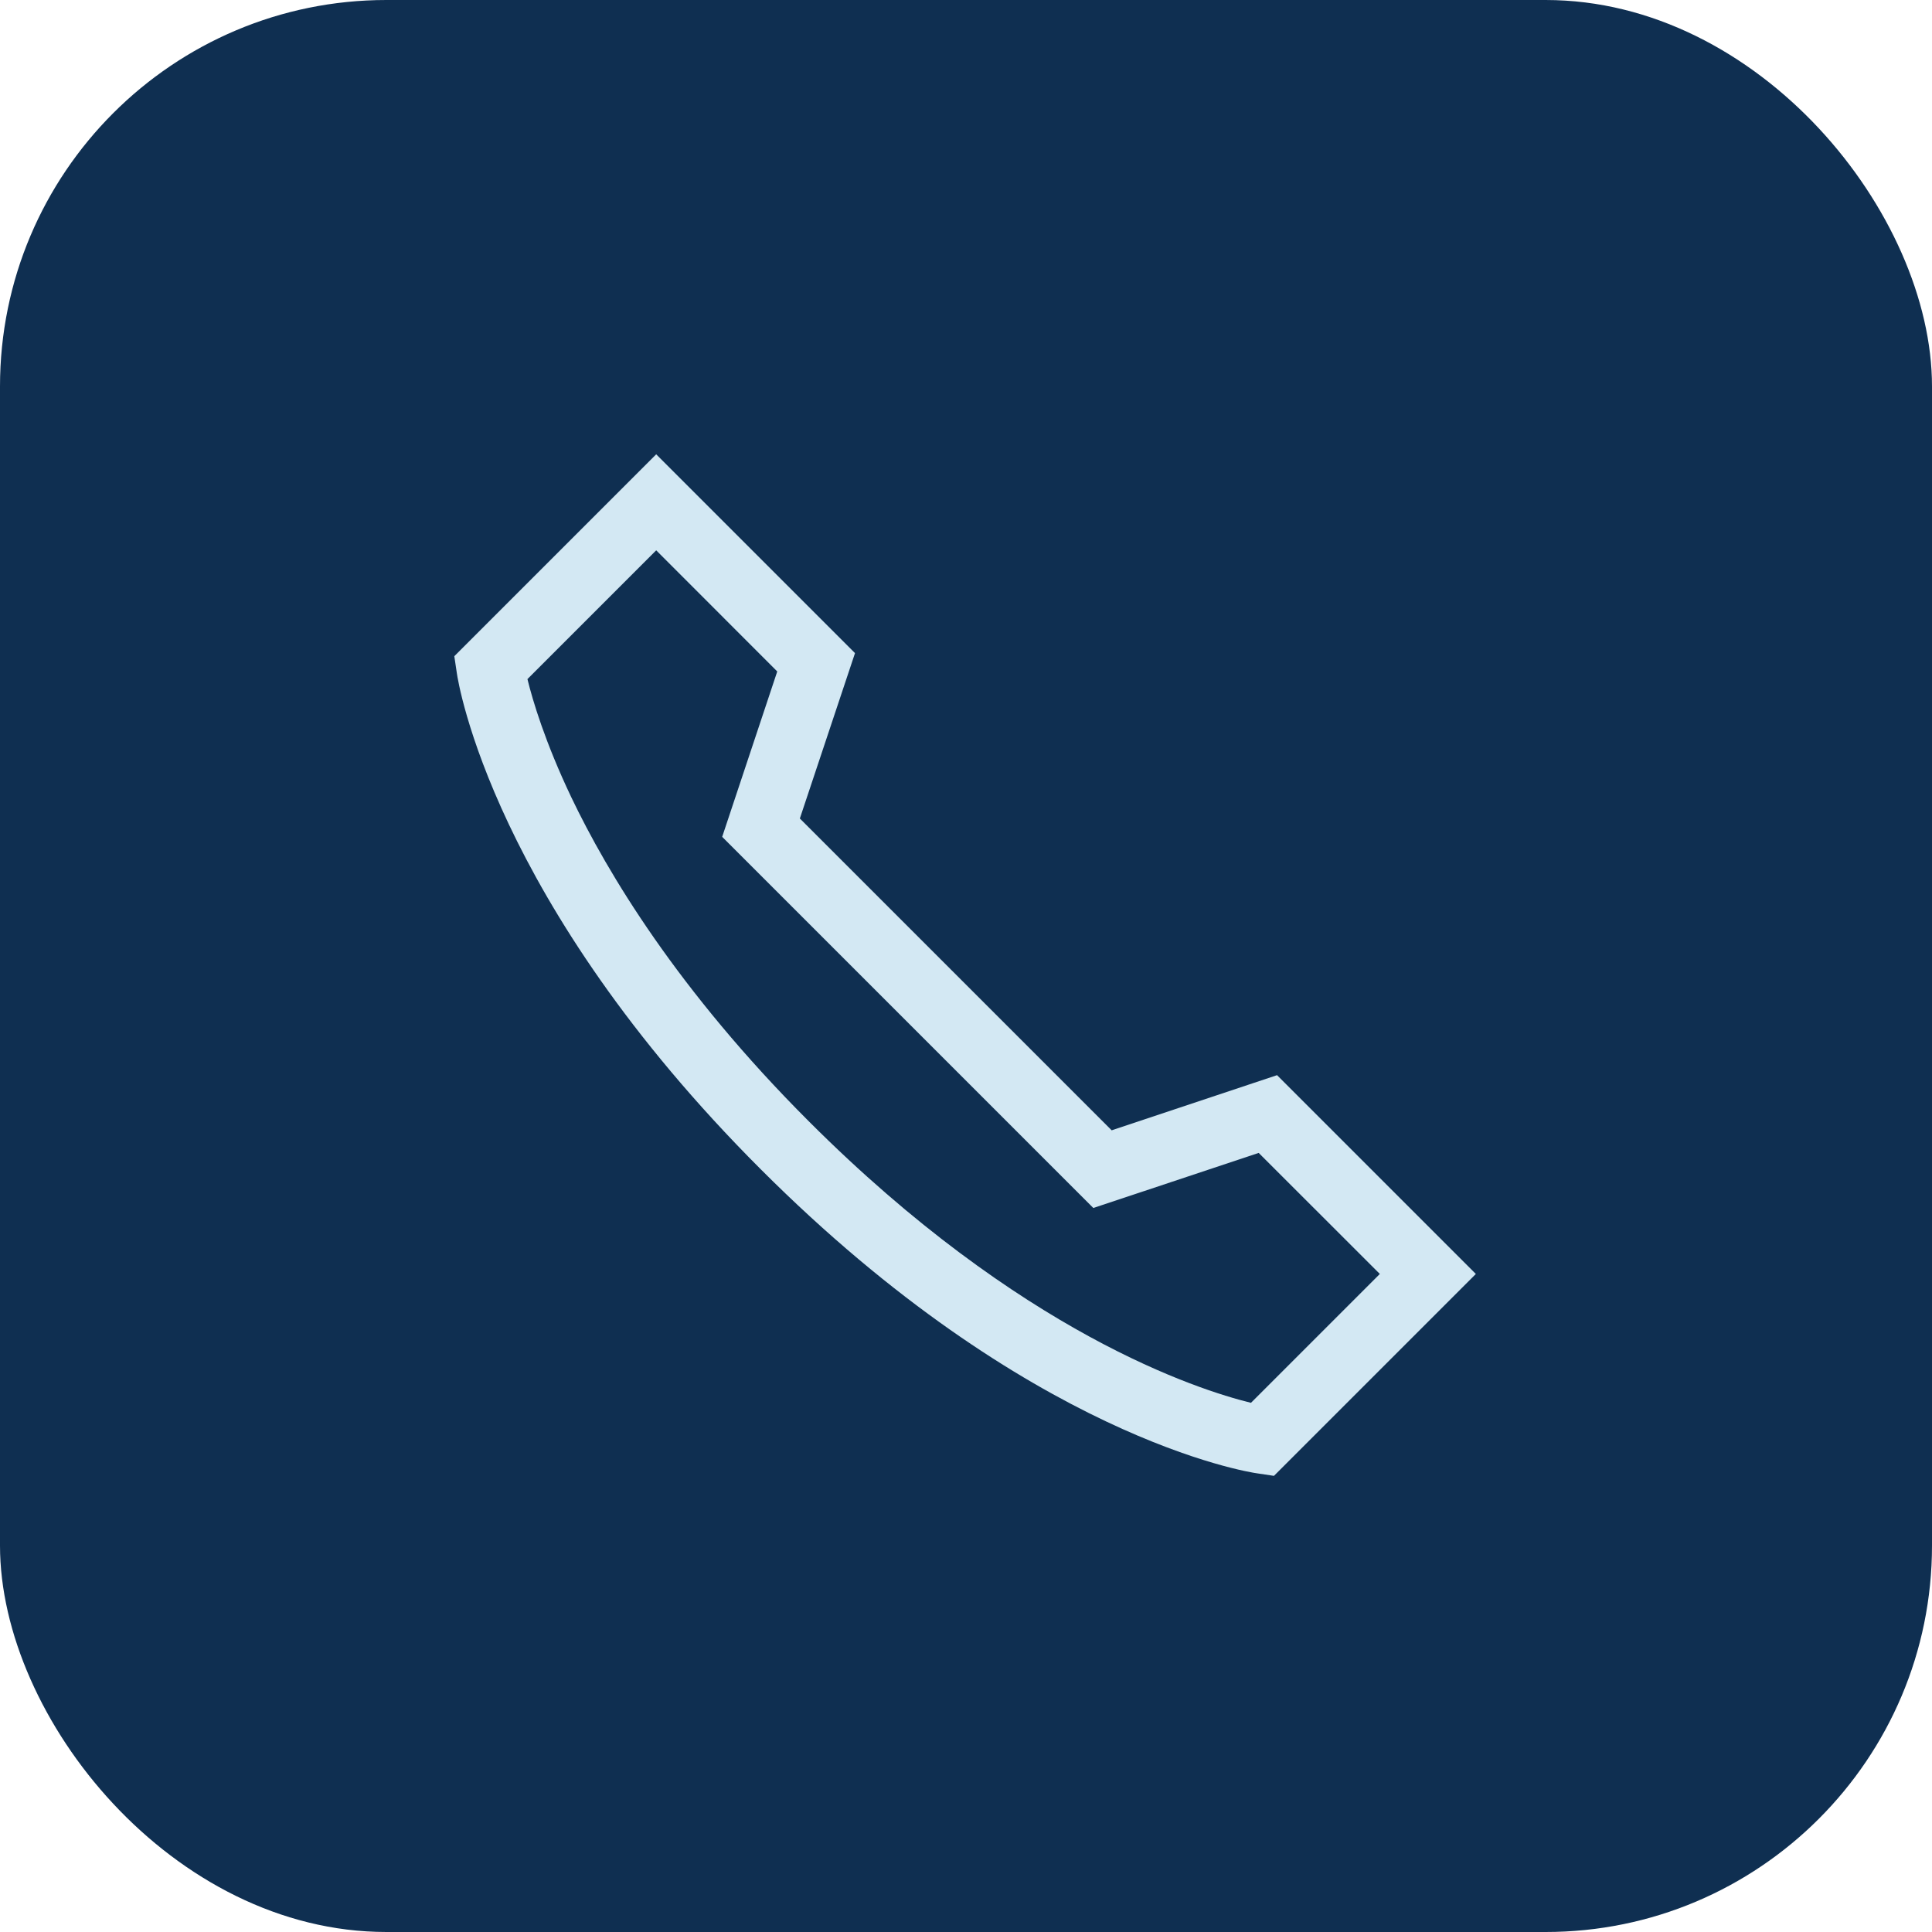
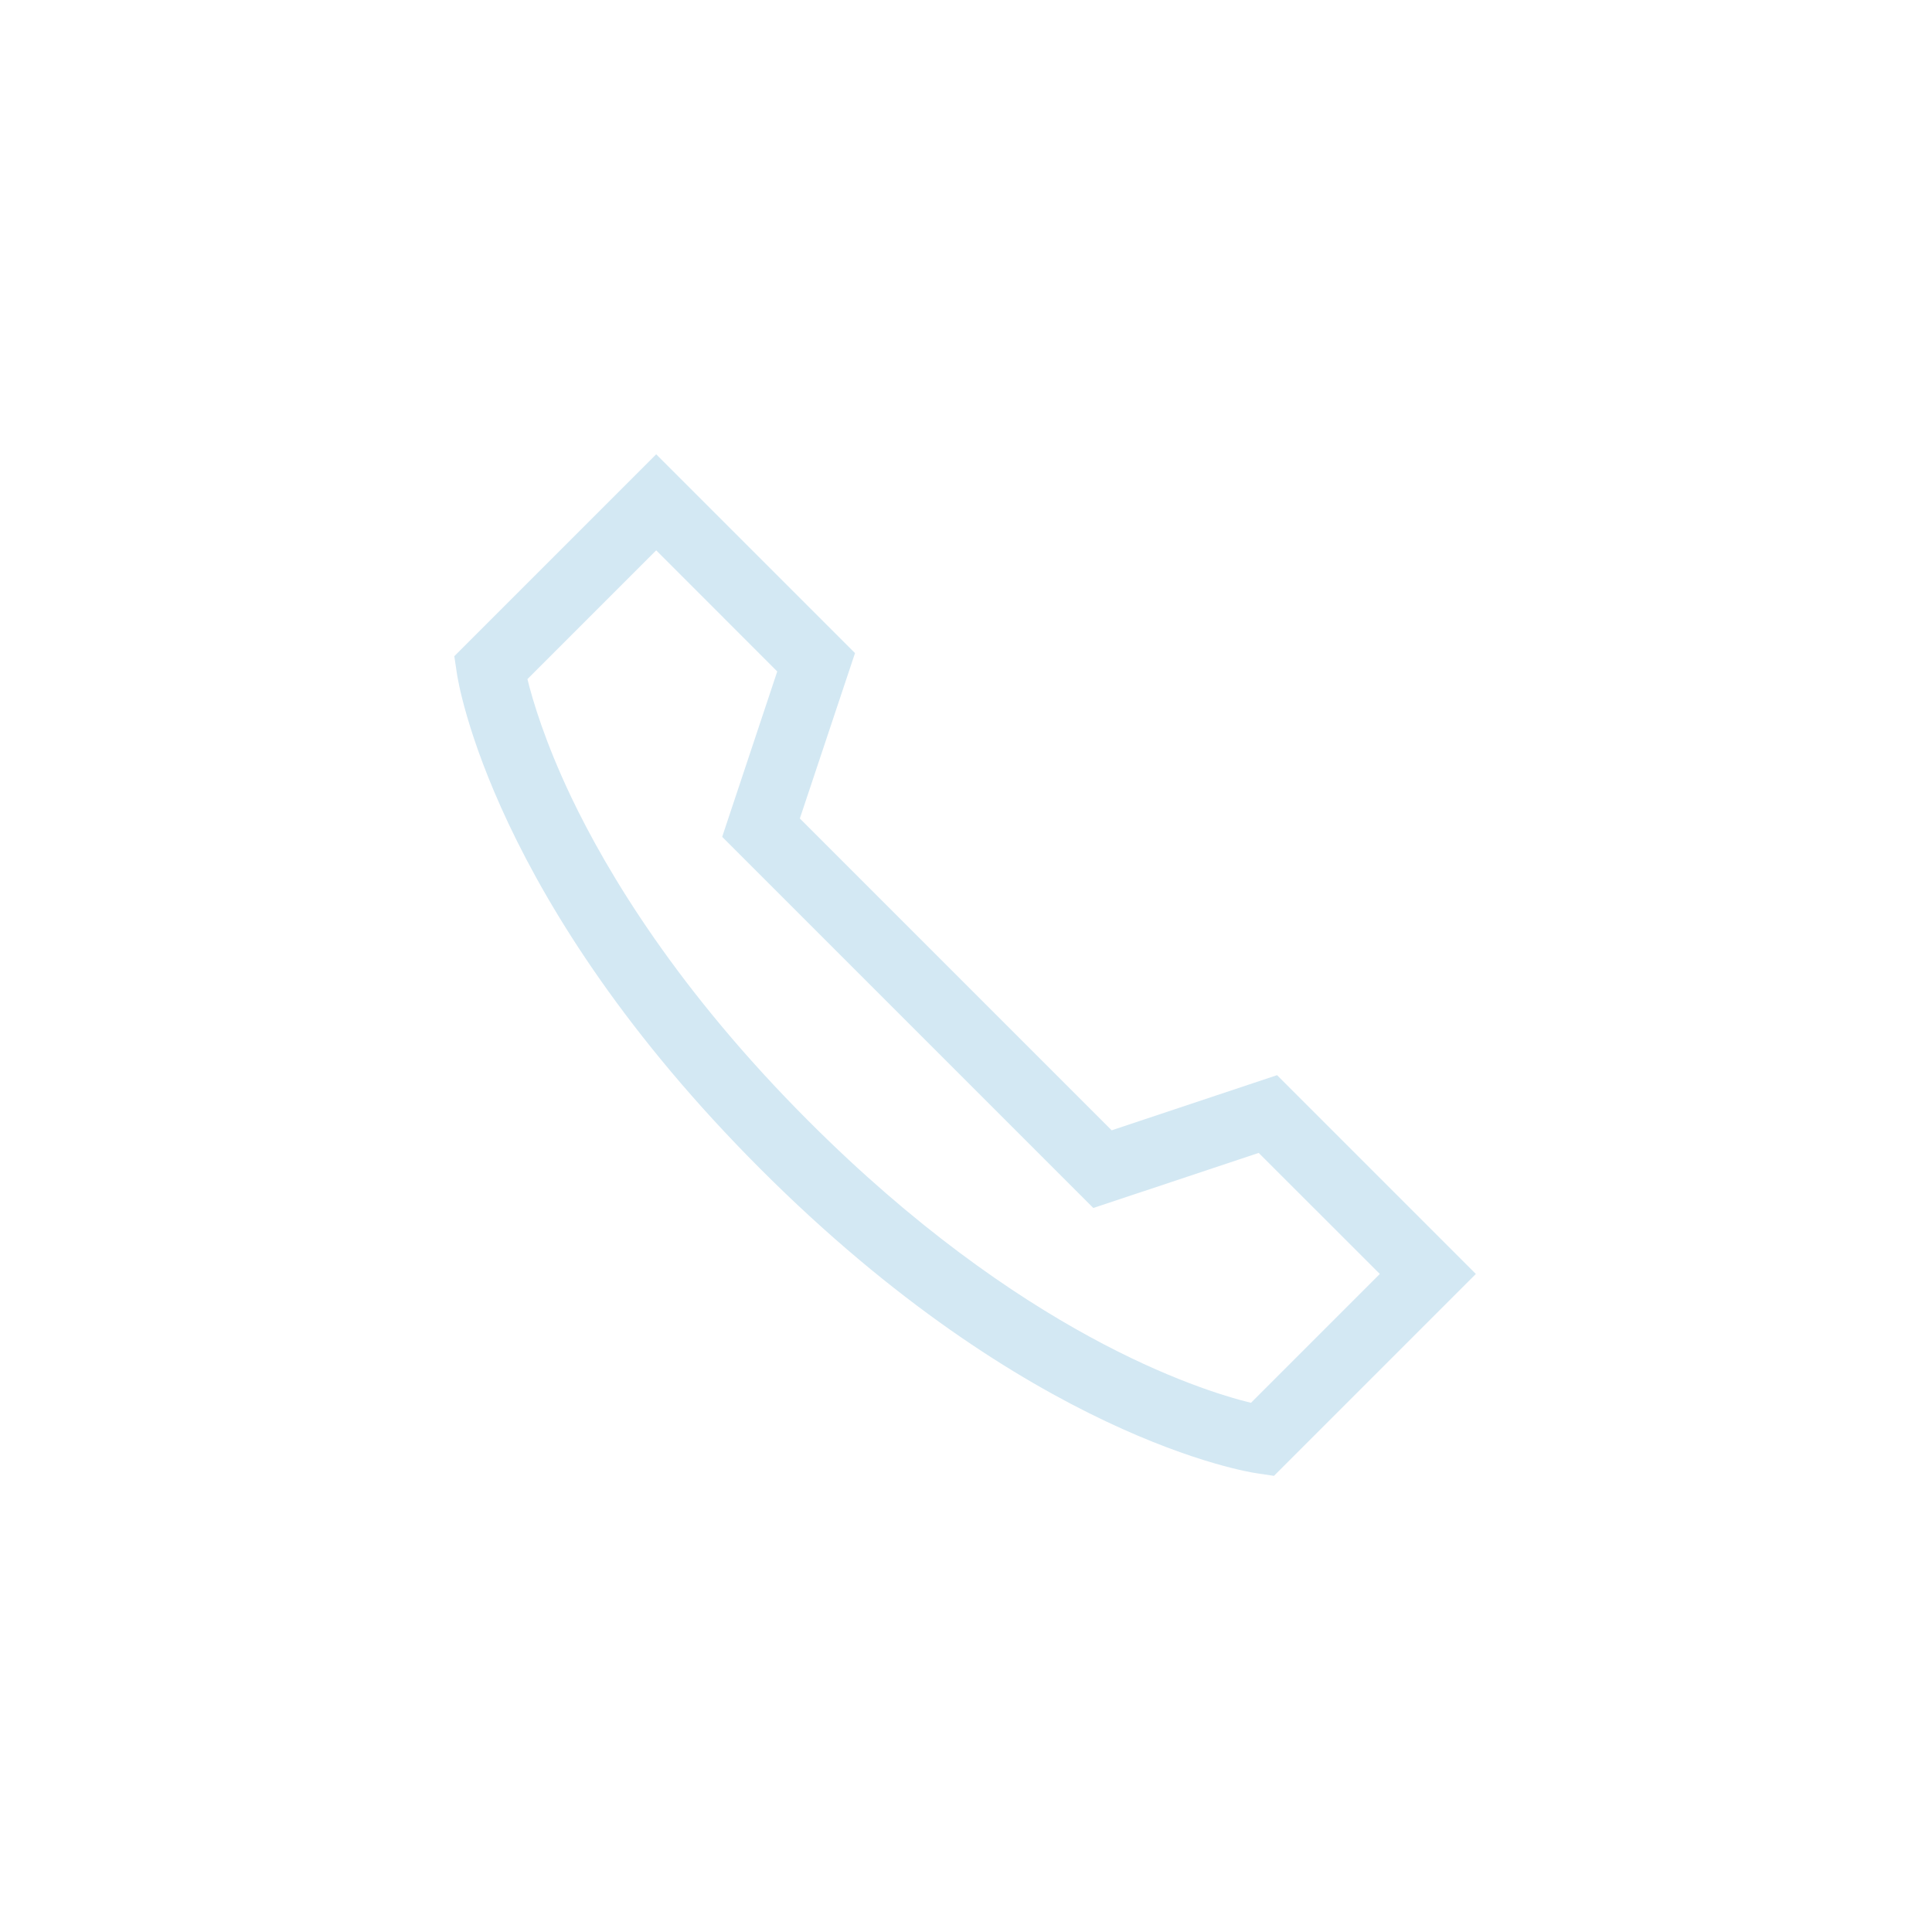
<svg xmlns="http://www.w3.org/2000/svg" width="20" height="20" viewBox="0 0 20 20" fill="none">
-   <rect width="20" height="20" rx="4" fill="#0F2F51" />
  <path d="M11.508 11.701L8.28 8.473L8.851 6.761L6.793 4.703L4.703 6.793L4.729 6.967C4.742 7.063 5.101 9.331 7.876 12.105C10.65 14.88 12.918 15.239 13.014 15.252L13.188 15.278L15.278 13.188L13.22 11.13L11.508 11.701ZM8.373 11.608C7.016 10.252 6.287 9.034 5.913 8.251C5.641 7.679 5.514 7.25 5.46 7.03L6.793 5.697L8.046 6.951L7.476 8.663L11.318 12.505L13.03 11.935L14.284 13.188L12.95 14.522C12.404 14.388 10.565 13.801 8.373 11.608Z" fill="#D3E8F3" />
</svg>